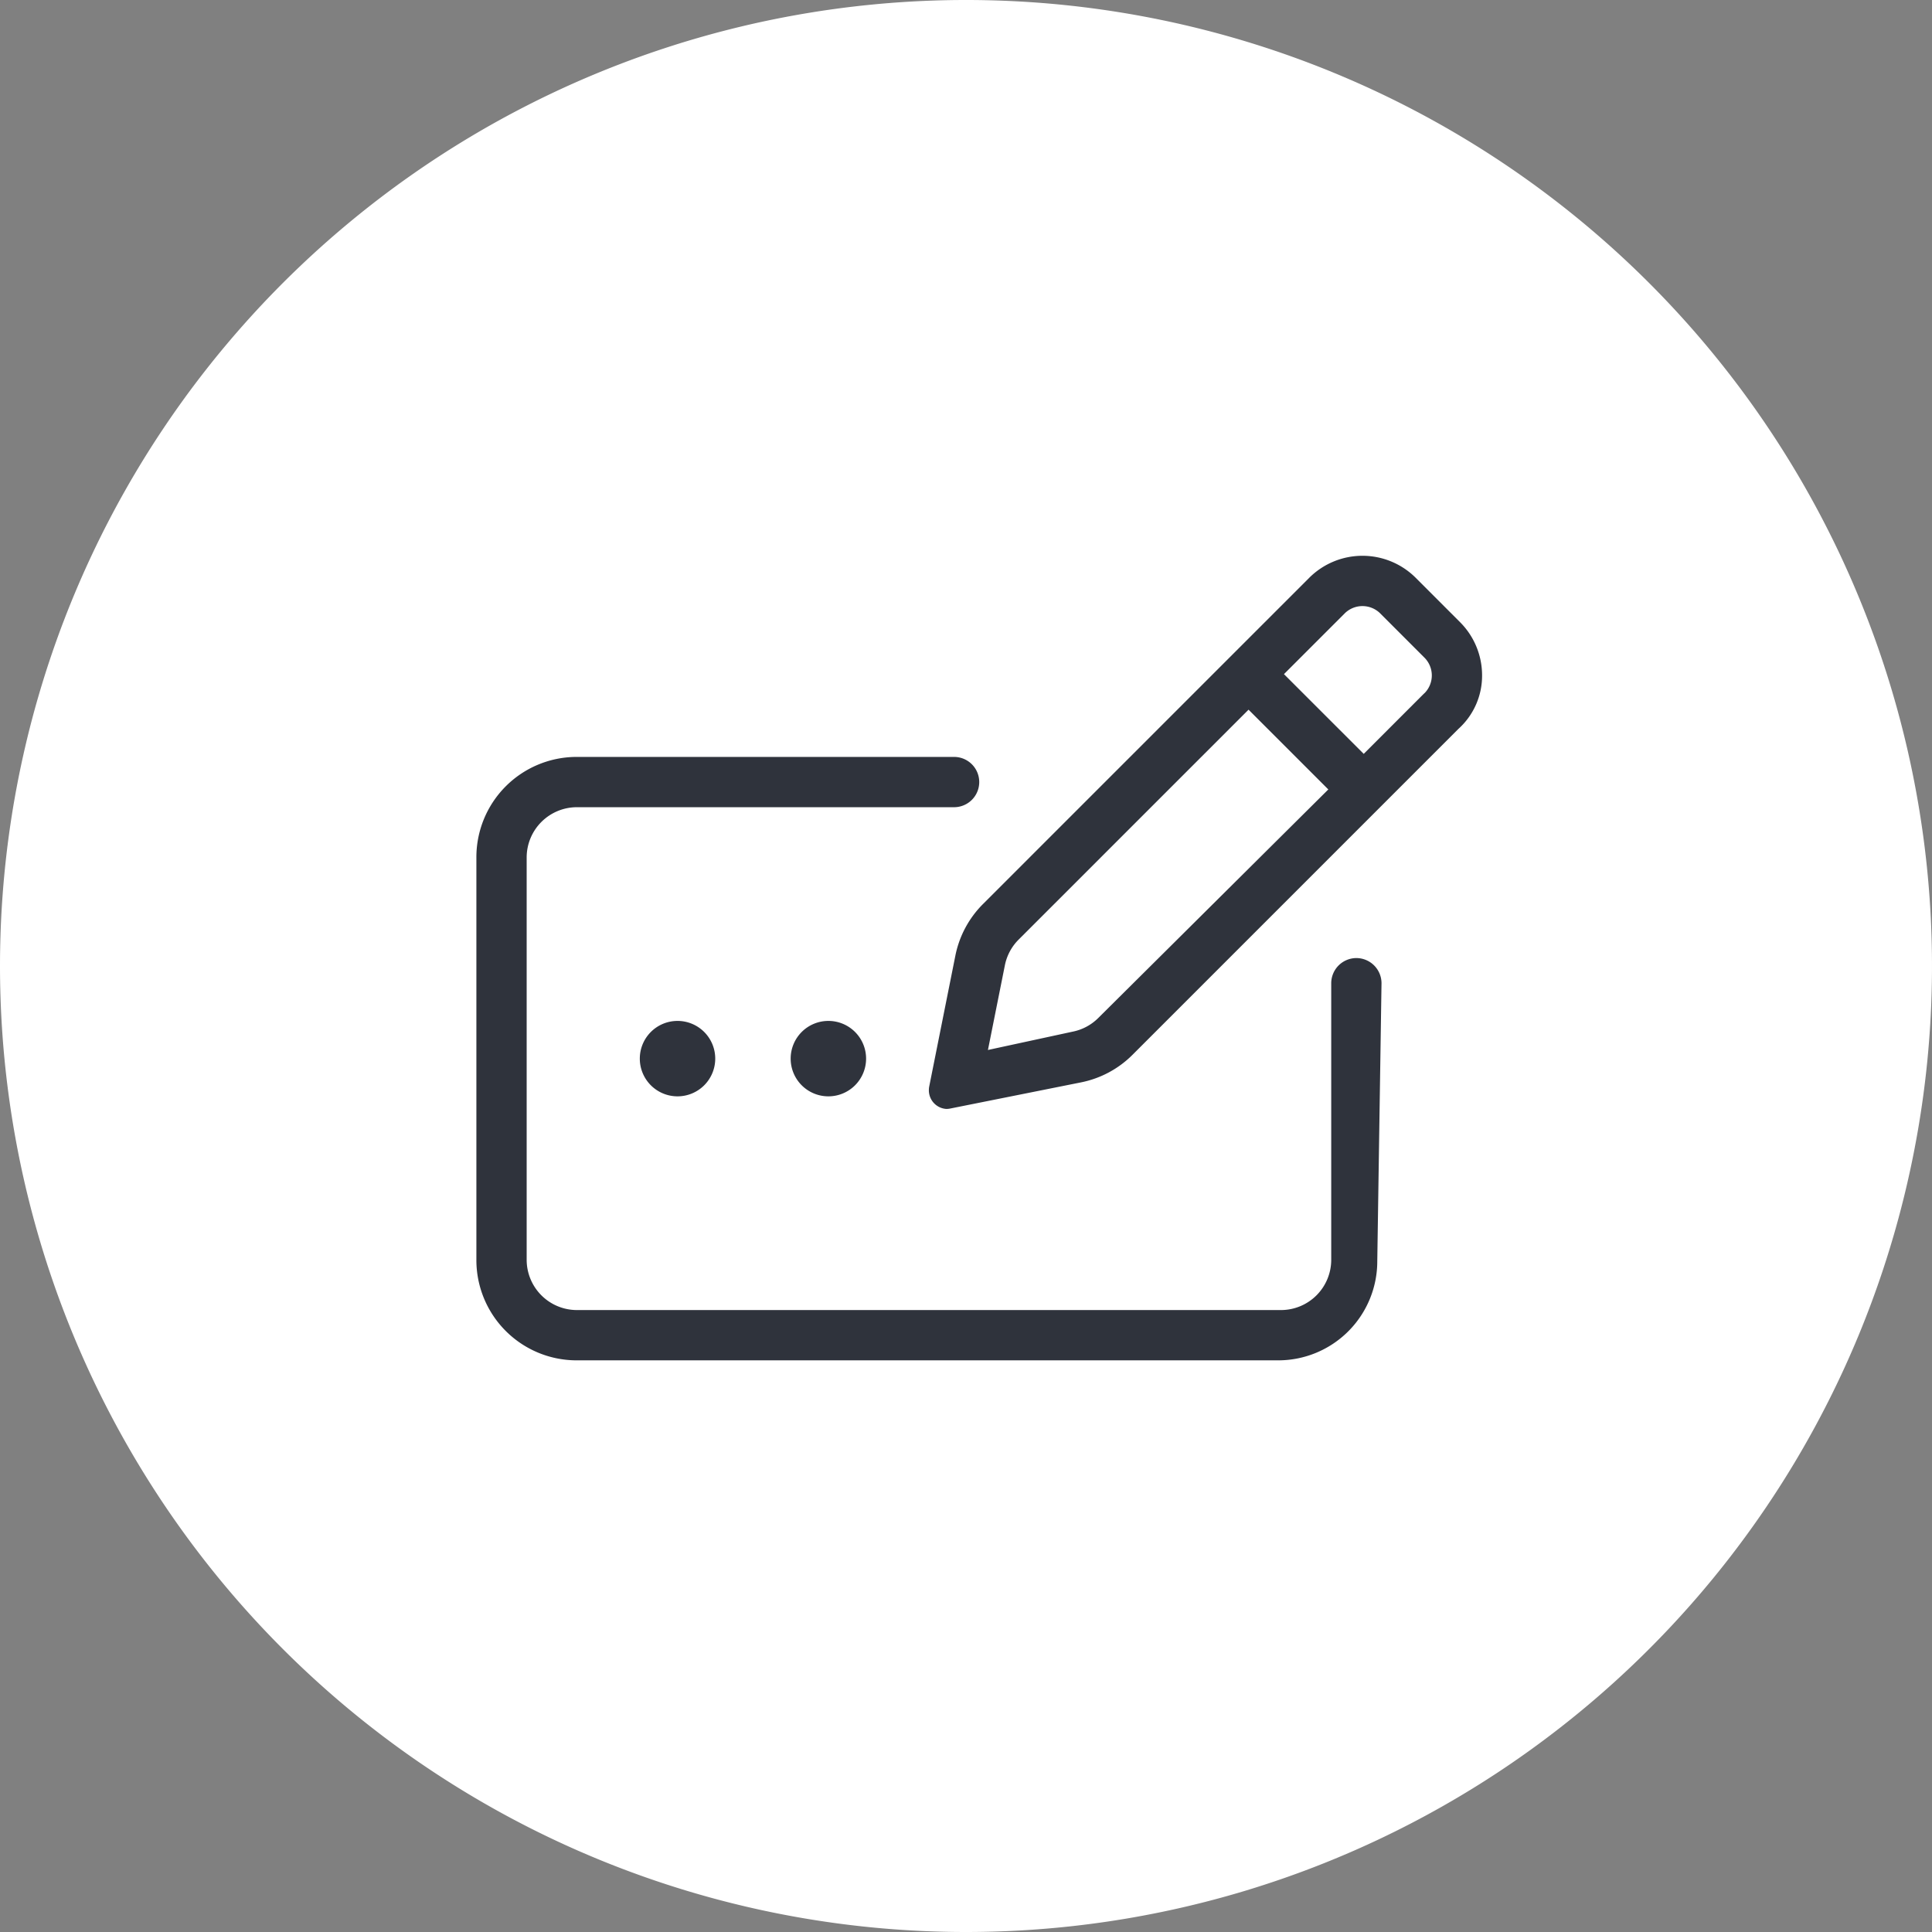
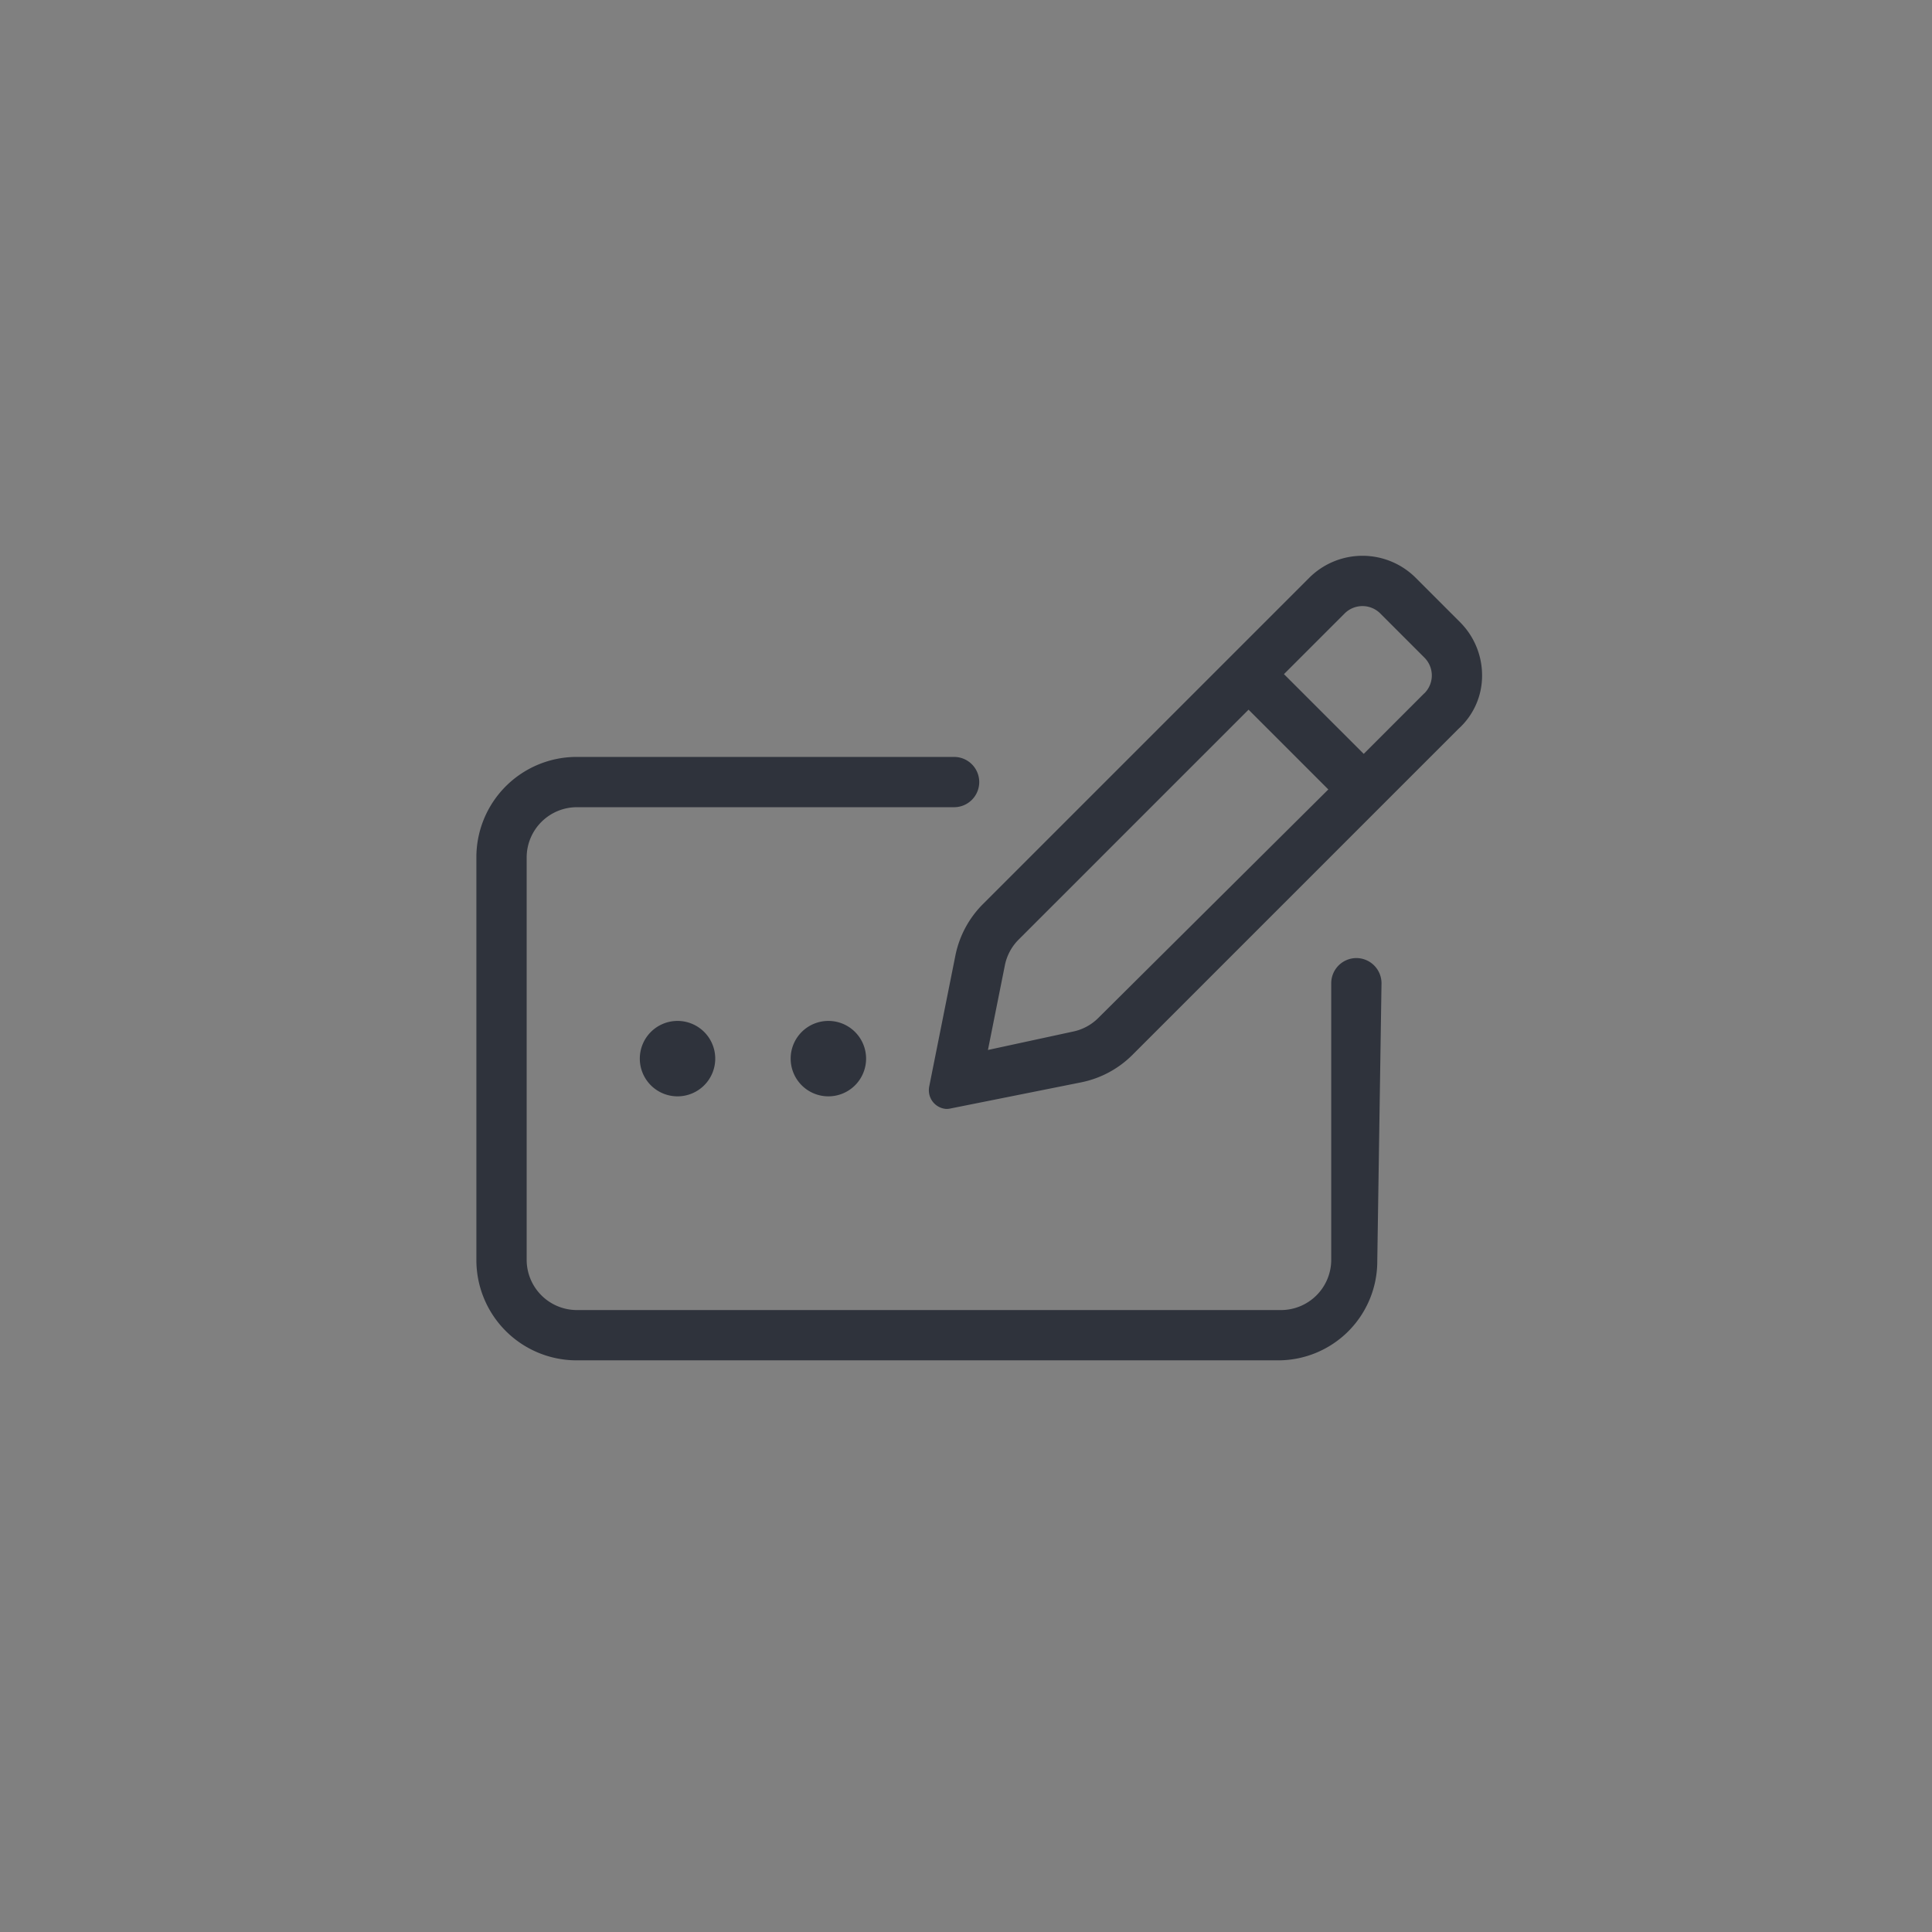
<svg xmlns="http://www.w3.org/2000/svg" width="73" height="73" viewBox="0 0 73 73">
  <rect x="0" y="0" width="73" height="73" fill="#808080" stroke="none" />
  <g id="Group_3066" data-name="Group 3066" transform="translate(-97.5 -5557.5)">
-     <path id="Path_8689" data-name="Path 8689" d="M410,1171.983a35,35,0,1,0-35-35,35,35,0,0,0,35,35" transform="translate(-276 4457.017)" fill="#fff" stroke="#fff" stroke-width="3" />
    <path id="pen-field-light" d="M33.25,15.2a.953.953,0,0,0-.95.95V26.6a1.9,1.9,0,0,1-1.9,1.9H3.8a1.9,1.9,0,0,1-1.9-1.9V11.4A1.9,1.9,0,0,1,3.8,9.5H18.05a.95.95,0,1,0,0-1.9H3.747A3.791,3.791,0,0,0,0,11.4V26.6a3.789,3.789,0,0,0,3.747,3.8H30.293a3.743,3.743,0,0,0,3.747-3.747l.16-10.5A.953.953,0,0,0,33.25,15.2ZM38,4.521a2.841,2.841,0,0,0-.835-2.015L35.495.835a2.848,2.848,0,0,0-4.029,0l-12.32,12.32A3.809,3.809,0,0,0,18.1,15.1l-.989,4.949a.725.725,0,0,0-.014.142.705.705,0,0,0,.659.71.726.726,0,0,0,.142-.014l4.949-.99a3.8,3.8,0,0,0,1.942-1.039l12.32-12.32A2.7,2.7,0,0,0,38,4.521ZM23.5,17.462a1.892,1.892,0,0,1-.971.519l-3.2.692.64-3.2a1.894,1.894,0,0,1,.52-.971l8.687-8.687,3.014,3.014Zm12.32-12.27L33.528,7.485,30.514,4.472l2.293-2.293a.953.953,0,0,1,1.346,0l1.67,1.671a.951.951,0,0,1,0,1.343ZM6.175,19A1.425,1.425,0,1,0,7.6,17.575,1.425,1.425,0,0,0,6.175,19Zm5.7,0A1.425,1.425,0,1,0,13.3,17.575,1.425,1.425,0,0,0,11.875,19Z" transform="translate(115.5 5578.5)" fill="#2f333c" />
  </g>
</svg>